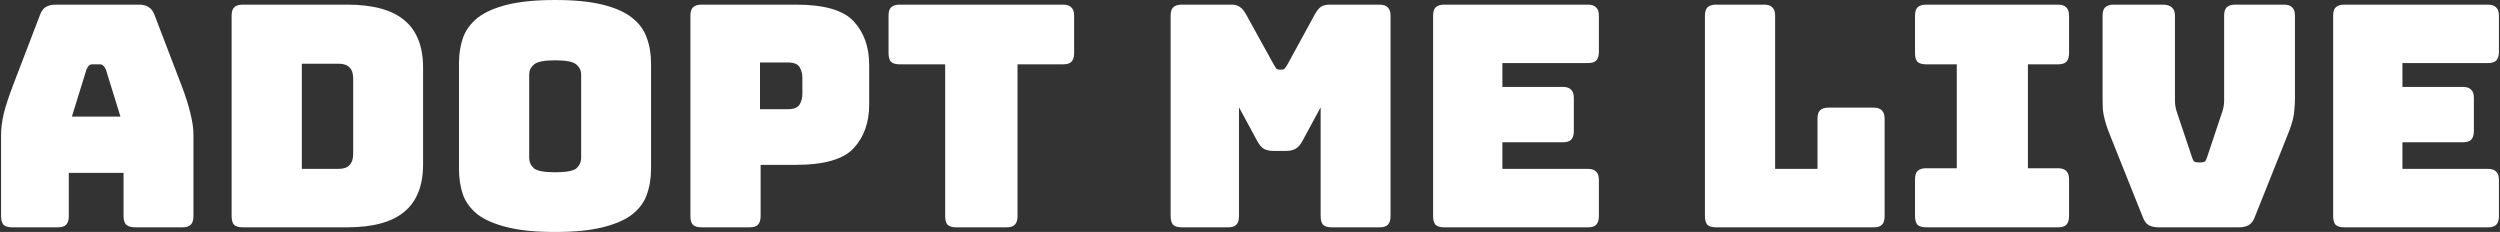
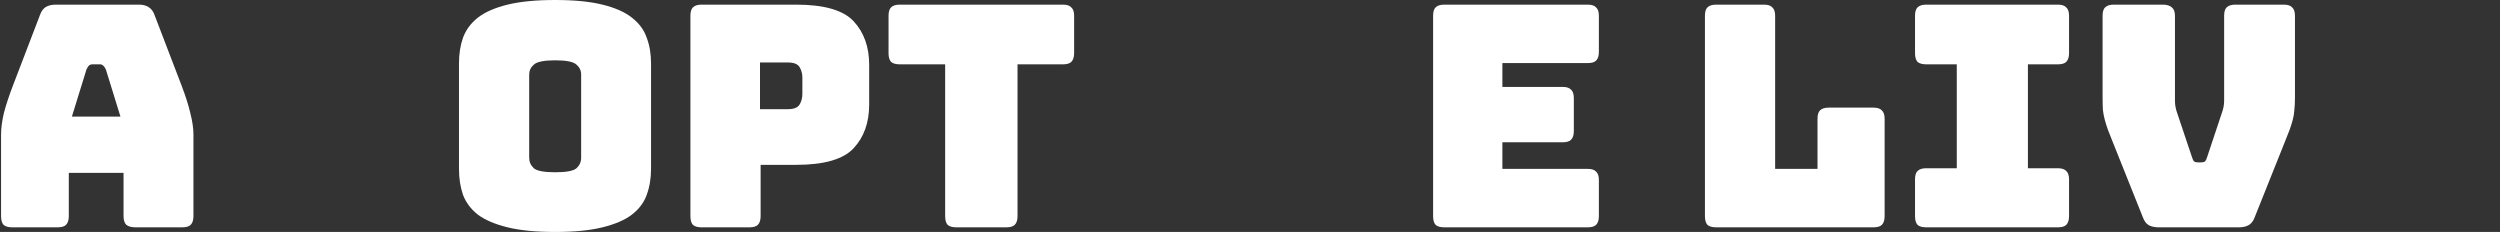
<svg xmlns="http://www.w3.org/2000/svg" width="194" height="18" viewBox="0 0 194 18" fill="none">
  <rect x="0" y="0" width="194" height="18" fill="#333333" stroke="none" />
-   <path d="M193.053 17.64H181.917C181.613 17.64 181.389 17.576 181.245 17.448C181.117 17.304 181.053 17.08 181.053 16.776V1.224C181.053 0.92 181.117 0.704 181.245 0.576C181.389 0.432 181.613 0.36 181.917 0.36H193.053C193.357 0.36 193.573 0.432 193.701 0.576C193.845 0.704 193.917 0.92 193.917 1.224V4.032C193.917 4.336 193.845 4.56 193.701 4.704C193.573 4.832 193.357 4.896 193.053 4.896H186.429V6.744H191.109C191.413 6.744 191.629 6.816 191.757 6.96C191.901 7.088 191.973 7.304 191.973 7.608V10.176C191.973 10.48 191.901 10.704 191.757 10.848C191.629 10.976 191.413 11.04 191.109 11.04H186.429V13.104H193.053C193.357 13.104 193.573 13.176 193.701 13.32C193.845 13.448 193.917 13.664 193.917 13.968V16.776C193.917 17.08 193.845 17.304 193.701 17.448C193.573 17.576 193.357 17.64 193.053 17.64Z" fill="white" />
  <path d="M173.745 17.64H167.505C167.201 17.64 166.945 17.584 166.737 17.472C166.545 17.36 166.393 17.152 166.281 16.848L163.929 10.968C163.785 10.616 163.665 10.312 163.569 10.056C163.473 9.784 163.393 9.528 163.329 9.288C163.265 9.048 163.218 8.8 163.186 8.544C163.17 8.272 163.161 7.944 163.161 7.56V1.224C163.161 0.92 163.226 0.704 163.354 0.576C163.498 0.432 163.721 0.36 164.025 0.36H167.841C168.145 0.36 168.377 0.432 168.537 0.576C168.697 0.704 168.777 0.92 168.777 1.224V7.848C168.777 8.008 168.794 8.168 168.826 8.328C168.858 8.488 168.905 8.656 168.969 8.832L170.097 12.192C170.145 12.352 170.201 12.464 170.265 12.528C170.329 12.576 170.425 12.6 170.553 12.6H170.817C170.945 12.6 171.041 12.576 171.105 12.528C171.169 12.464 171.225 12.352 171.273 12.192L172.401 8.808C172.465 8.632 172.514 8.464 172.546 8.304C172.578 8.144 172.593 7.984 172.593 7.824V1.224C172.593 0.92 172.657 0.704 172.785 0.576C172.929 0.432 173.153 0.36 173.457 0.36H177.225C177.529 0.36 177.745 0.432 177.873 0.576C178.017 0.704 178.089 0.92 178.089 1.224V7.56C178.089 7.944 178.073 8.272 178.041 8.544C178.025 8.8 177.985 9.048 177.921 9.288C177.857 9.528 177.777 9.784 177.681 10.056C177.585 10.312 177.465 10.616 177.321 10.968L174.969 16.848C174.857 17.152 174.697 17.36 174.489 17.472C174.297 17.584 174.049 17.64 173.745 17.64Z" fill="white" />
  <path d="M149.47 17.64C149.166 17.64 148.942 17.576 148.798 17.448C148.67 17.304 148.606 17.08 148.606 16.776V13.92C148.606 13.616 148.67 13.4 148.798 13.272C148.942 13.128 149.166 13.056 149.47 13.056H151.846V4.992H149.47C149.166 4.992 148.942 4.928 148.798 4.8C148.67 4.656 148.606 4.432 148.606 4.128V1.224C148.606 0.92 148.67 0.704 148.798 0.576C148.942 0.432 149.166 0.36 149.47 0.36H159.694C159.998 0.36 160.214 0.432 160.342 0.576C160.486 0.704 160.558 0.92 160.558 1.224V4.128C160.558 4.432 160.486 4.656 160.342 4.8C160.214 4.928 159.998 4.992 159.694 4.992H157.366V13.056H159.694C159.998 13.056 160.214 13.128 160.342 13.272C160.486 13.4 160.558 13.616 160.558 13.92V16.776C160.558 17.08 160.486 17.304 160.342 17.448C160.214 17.576 159.998 17.64 159.694 17.64H149.47Z" fill="white" />
  <path d="M145.383 17.64H133.167C132.863 17.64 132.639 17.576 132.495 17.448C132.367 17.304 132.303 17.08 132.303 16.776V1.224C132.303 0.92 132.367 0.704 132.495 0.576C132.639 0.432 132.863 0.36 133.167 0.36H136.887C137.191 0.36 137.407 0.432 137.535 0.576C137.679 0.704 137.751 0.92 137.751 1.224V13.104H141.039V9.216C141.039 8.912 141.103 8.696 141.231 8.568C141.375 8.424 141.599 8.352 141.903 8.352H145.383C145.687 8.352 145.903 8.424 146.031 8.568C146.175 8.696 146.247 8.912 146.247 9.216V16.776C146.247 17.08 146.175 17.304 146.031 17.448C145.903 17.576 145.687 17.64 145.383 17.64Z" fill="white" />
  <path d="M123.209 17.64H112.073C111.769 17.64 111.545 17.576 111.401 17.448C111.273 17.304 111.209 17.08 111.209 16.776V1.224C111.209 0.92 111.273 0.704 111.401 0.576C111.545 0.432 111.769 0.36 112.073 0.36H123.209C123.513 0.36 123.729 0.432 123.857 0.576C124.001 0.704 124.073 0.92 124.073 1.224V4.032C124.073 4.336 124.001 4.56 123.857 4.704C123.729 4.832 123.513 4.896 123.209 4.896H116.585V6.744H121.265C121.569 6.744 121.785 6.816 121.913 6.96C122.057 7.088 122.129 7.304 122.129 7.608V10.176C122.129 10.48 122.057 10.704 121.913 10.848C121.785 10.976 121.569 11.04 121.265 11.04H116.585V13.104H123.209C123.513 13.104 123.729 13.176 123.857 13.32C124.001 13.448 124.073 13.664 124.073 13.968V16.776C124.073 17.08 124.001 17.304 123.857 17.448C123.729 17.576 123.513 17.64 123.209 17.64Z" fill="white" />
-   <path d="M95.282 17.64H91.706C91.402 17.64 91.178 17.576 91.034 17.448C90.906 17.304 90.842 17.08 90.842 16.776V1.224C90.842 0.92 90.906 0.704 91.034 0.576C91.178 0.432 91.402 0.36 91.706 0.36H95.57C95.826 0.36 96.034 0.416 96.194 0.528C96.37 0.64 96.53 0.824 96.674 1.08L98.834 4.992C98.914 5.136 98.978 5.24 99.026 5.304C99.09 5.368 99.17 5.4 99.266 5.4H99.482C99.578 5.4 99.65 5.368 99.698 5.304C99.762 5.24 99.834 5.136 99.914 4.992L102.05 1.08C102.194 0.824 102.346 0.64 102.506 0.528C102.682 0.416 102.898 0.36 103.154 0.36H107.042C107.346 0.36 107.562 0.432 107.69 0.576C107.834 0.704 107.906 0.92 107.906 1.224V16.776C107.906 17.08 107.834 17.304 107.69 17.448C107.562 17.576 107.346 17.64 107.042 17.64H103.346C103.042 17.64 102.818 17.576 102.674 17.448C102.546 17.304 102.482 17.08 102.482 16.776V8.328L101.066 10.944C100.922 11.216 100.746 11.416 100.538 11.544C100.346 11.656 100.098 11.712 99.794 11.712H98.834C98.53 11.712 98.274 11.656 98.066 11.544C97.874 11.416 97.706 11.216 97.562 10.944L96.146 8.328V16.776C96.146 17.08 96.074 17.304 95.93 17.448C95.802 17.576 95.586 17.64 95.282 17.64Z" fill="white" />
  <path d="M78.096 17.64H74.207C73.903 17.64 73.68 17.576 73.535 17.448C73.407 17.304 73.344 17.08 73.344 16.776V4.992H69.816C69.511 4.992 69.287 4.928 69.144 4.8C69.016 4.656 68.951 4.432 68.951 4.128V1.224C68.951 0.92 69.016 0.704 69.144 0.576C69.287 0.432 69.511 0.36 69.816 0.36H82.487C82.791 0.36 83.007 0.432 83.135 0.576C83.279 0.704 83.352 0.92 83.352 1.224V4.128C83.352 4.432 83.279 4.656 83.135 4.8C83.007 4.928 82.791 4.992 82.487 4.992H78.96V16.776C78.96 17.08 78.888 17.304 78.743 17.448C78.615 17.576 78.4 17.64 78.096 17.64Z" fill="white" />
  <path d="M58.16 17.64H54.44C54.136 17.64 53.912 17.576 53.768 17.448C53.64 17.304 53.576 17.08 53.576 16.776V1.224C53.576 0.92 53.64 0.704 53.768 0.576C53.912 0.432 54.136 0.36 54.44 0.36H61.784C63.96 0.36 65.448 0.792 66.248 1.656C67.048 2.52 67.448 3.648 67.448 5.04V8.112C67.448 9.504 67.048 10.632 66.248 11.496C65.448 12.36 63.96 12.792 61.784 12.792H59.024V16.776C59.024 17.08 58.952 17.304 58.808 17.448C58.68 17.576 58.464 17.64 58.16 17.64ZM58.976 4.848V8.472H61.136C61.6 8.472 61.904 8.352 62.048 8.112C62.192 7.872 62.264 7.6 62.264 7.296V6.024C62.264 5.72 62.192 5.448 62.048 5.208C61.904 4.968 61.6 4.848 61.136 4.848H58.976Z" fill="white" />
  <path d="M50.521 13.104C50.521 13.84 50.409 14.512 50.185 15.12C49.977 15.712 49.593 16.224 49.033 16.656C48.489 17.072 47.729 17.4 46.753 17.64C45.793 17.88 44.569 18 43.081 18C41.593 18 40.361 17.88 39.385 17.64C38.409 17.4 37.641 17.072 37.081 16.656C36.537 16.224 36.153 15.712 35.929 15.12C35.721 14.512 35.617 13.84 35.617 13.104V4.92C35.617 4.184 35.721 3.52 35.929 2.928C36.153 2.32 36.537 1.8 37.081 1.368C37.641 0.936 38.409 0.6 39.385 0.36C40.361 0.12 41.593 0 43.081 0C44.569 0 45.793 0.12 46.753 0.36C47.729 0.6 48.489 0.936 49.033 1.368C49.593 1.8 49.977 2.32 50.185 2.928C50.409 3.52 50.521 4.184 50.521 4.92V13.104ZM41.065 12.24C41.065 12.56 41.185 12.832 41.425 13.056C41.665 13.264 42.217 13.368 43.081 13.368C43.945 13.368 44.497 13.264 44.737 13.056C44.977 12.832 45.097 12.56 45.097 12.24V5.784C45.097 5.48 44.977 5.224 44.737 5.016C44.497 4.792 43.945 4.68 43.081 4.68C42.217 4.68 41.665 4.792 41.425 5.016C41.185 5.224 41.065 5.48 41.065 5.784V12.24Z" fill="white" />
-   <path d="M26.927 17.64H18.838C18.535 17.64 18.311 17.576 18.166 17.448C18.038 17.304 17.974 17.08 17.974 16.776V1.224C17.974 0.92 18.038 0.704 18.166 0.576C18.311 0.432 18.535 0.36 18.838 0.36H26.927C28.927 0.36 30.407 0.76 31.366 1.56C32.343 2.36 32.831 3.592 32.831 5.256V12.744C32.831 14.408 32.343 15.64 31.366 16.44C30.407 17.24 28.927 17.64 26.927 17.64ZM23.422 4.944V13.104H26.279C26.663 13.104 26.942 13.008 27.119 12.816C27.311 12.624 27.407 12.328 27.407 11.928V6.096C27.407 5.696 27.311 5.408 27.119 5.232C26.942 5.04 26.663 4.944 26.279 4.944H23.422Z" fill="white" />
  <path d="M6.707 5.4L5.579 9.048H9.347L8.219 5.4C8.155 5.256 8.083 5.152 8.003 5.088C7.939 5.024 7.859 4.992 7.763 4.992H7.163C7.067 4.992 6.979 5.024 6.899 5.088C6.835 5.152 6.771 5.256 6.707 5.4ZM5.339 16.776C5.339 17.08 5.267 17.304 5.123 17.448C4.995 17.576 4.779 17.64 4.475 17.64H0.947C0.643 17.64 0.419 17.576 0.275 17.448C0.147 17.304 0.083 17.08 0.083 16.776V10.44C0.083 9.96 0.155 9.408 0.299 8.784C0.459 8.16 0.699 7.432 1.019 6.6L3.107 1.152C3.203 0.88 3.347 0.68 3.539 0.552C3.747 0.424 4.011 0.36 4.331 0.36H10.787C11.091 0.36 11.339 0.424 11.531 0.552C11.739 0.68 11.891 0.88 11.987 1.152L14.075 6.6C14.395 7.432 14.627 8.16 14.771 8.784C14.931 9.408 15.011 9.96 15.011 10.44V16.776C15.011 17.08 14.939 17.304 14.795 17.448C14.667 17.576 14.451 17.64 14.147 17.64H10.523C10.203 17.64 9.963 17.576 9.803 17.448C9.659 17.304 9.587 17.08 9.587 16.776V13.416H5.339V16.776Z" fill="white" />
</svg>